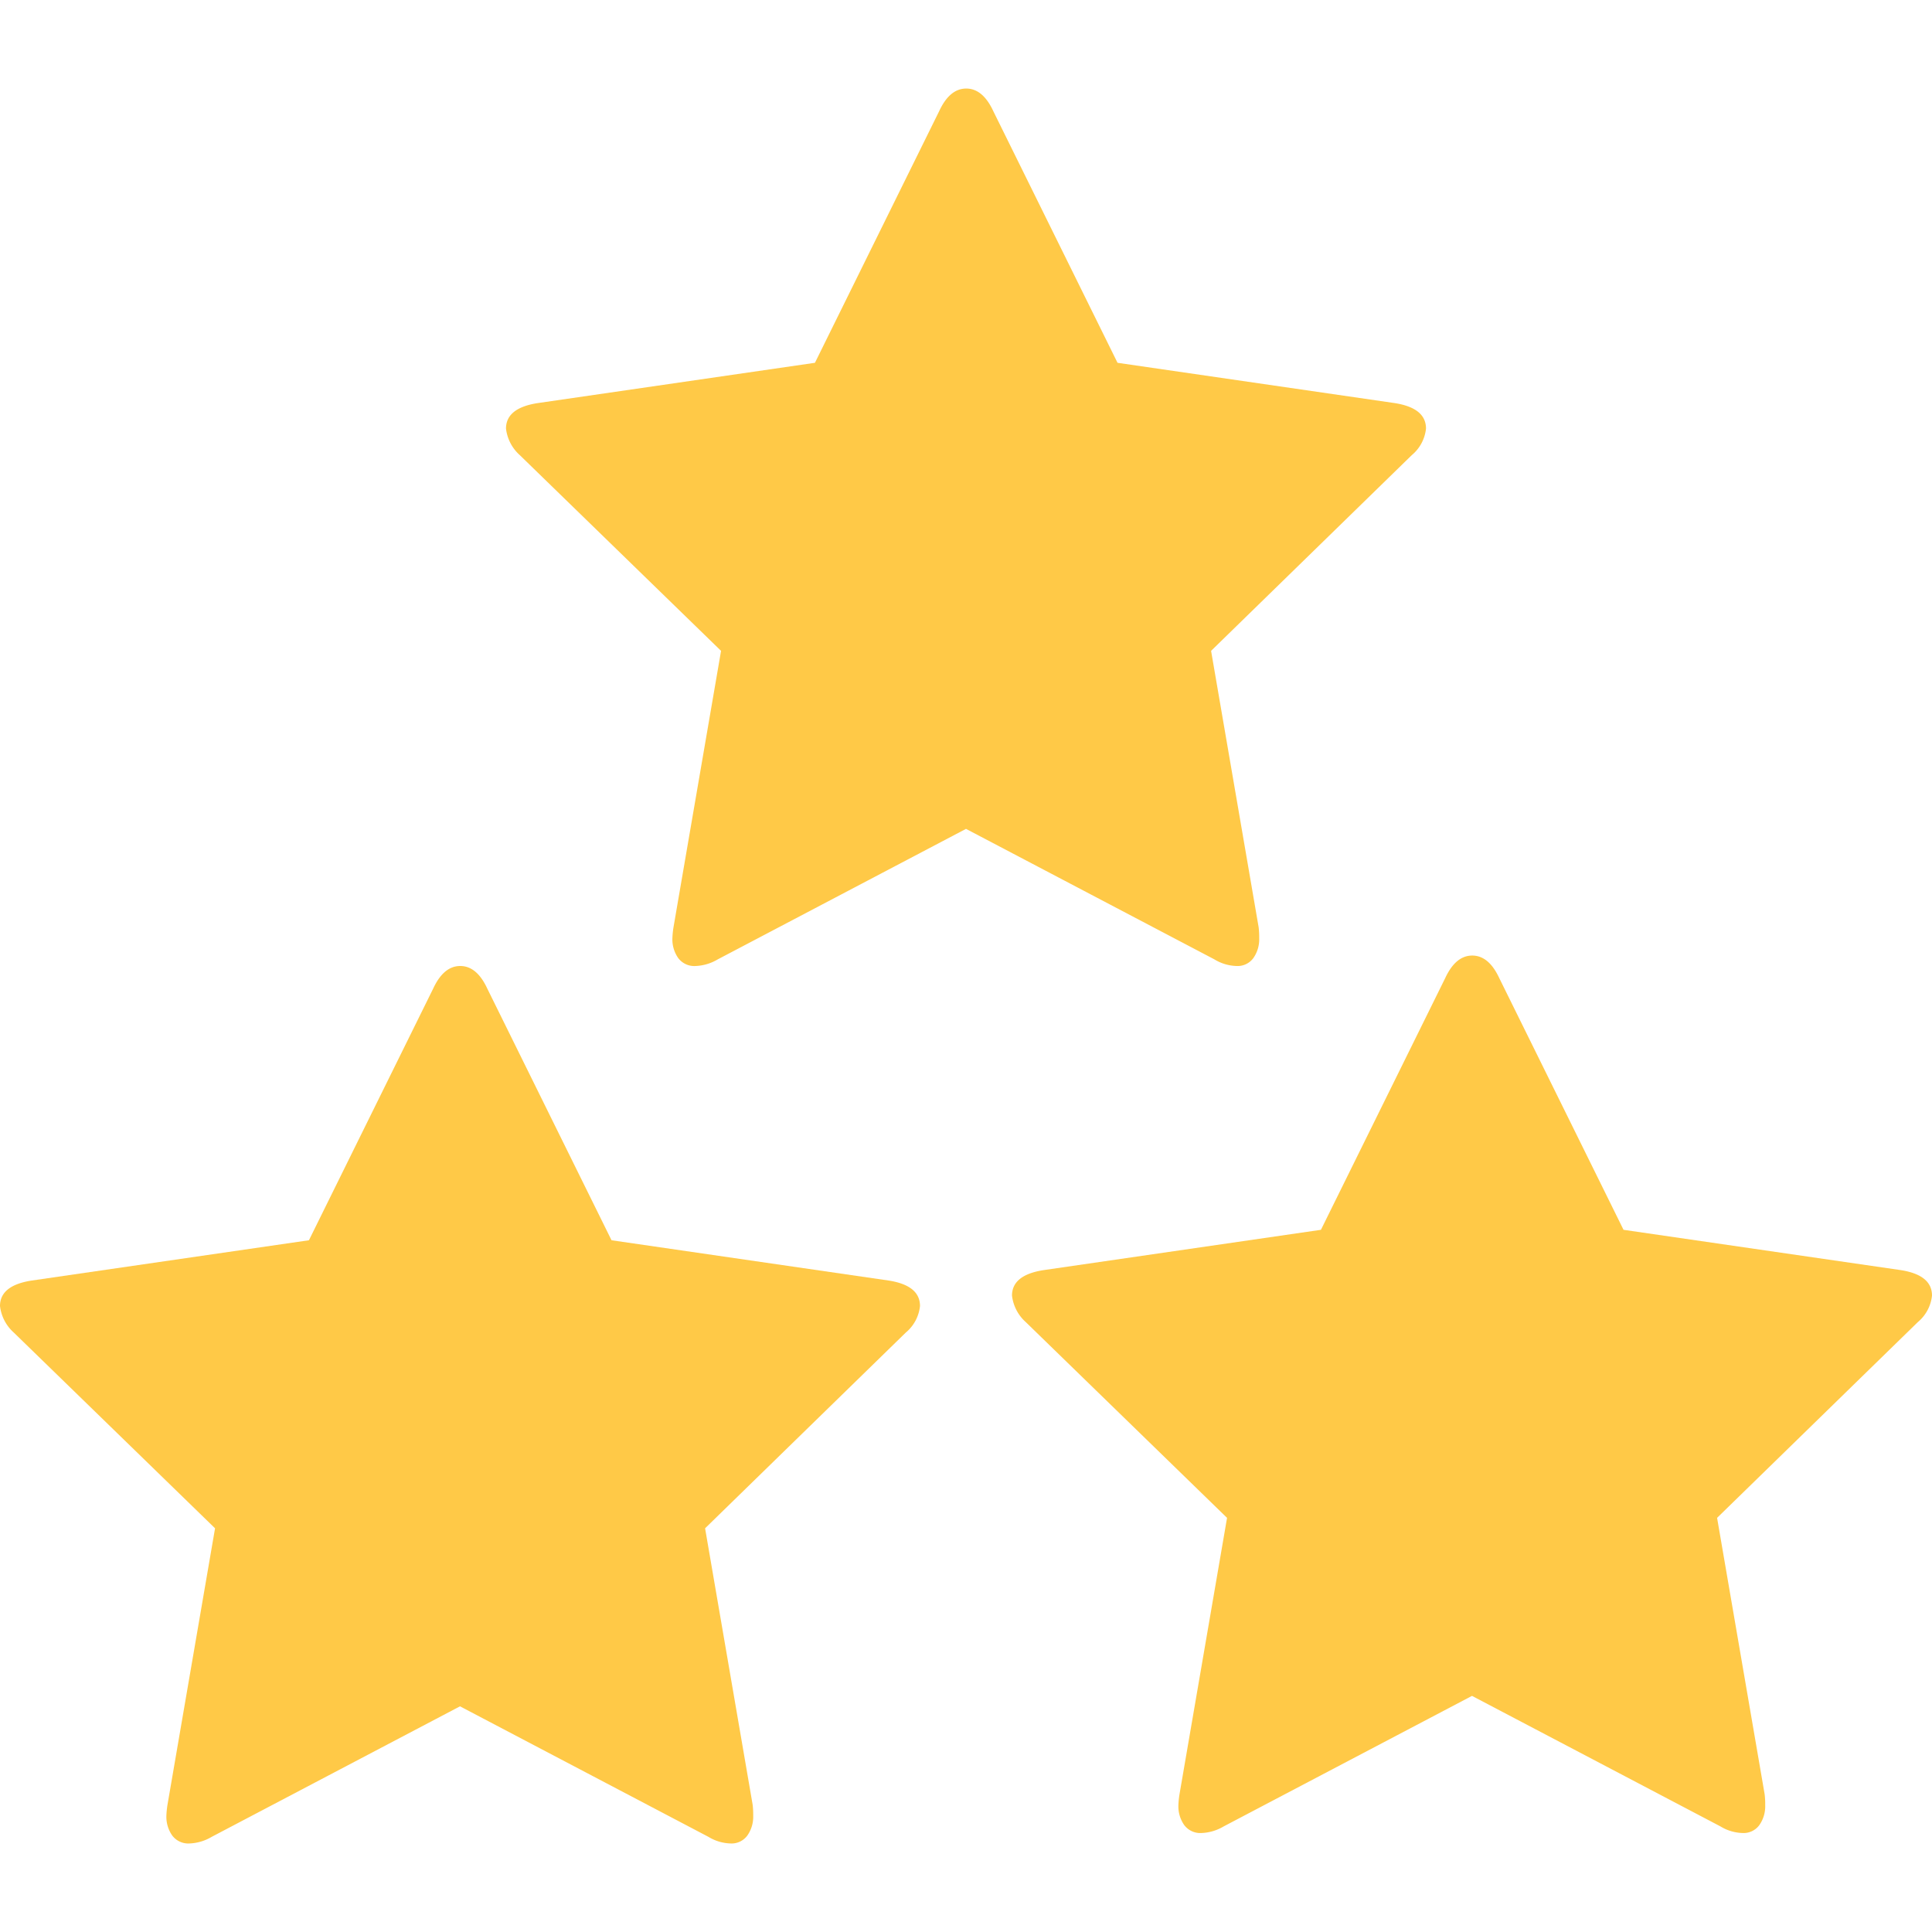
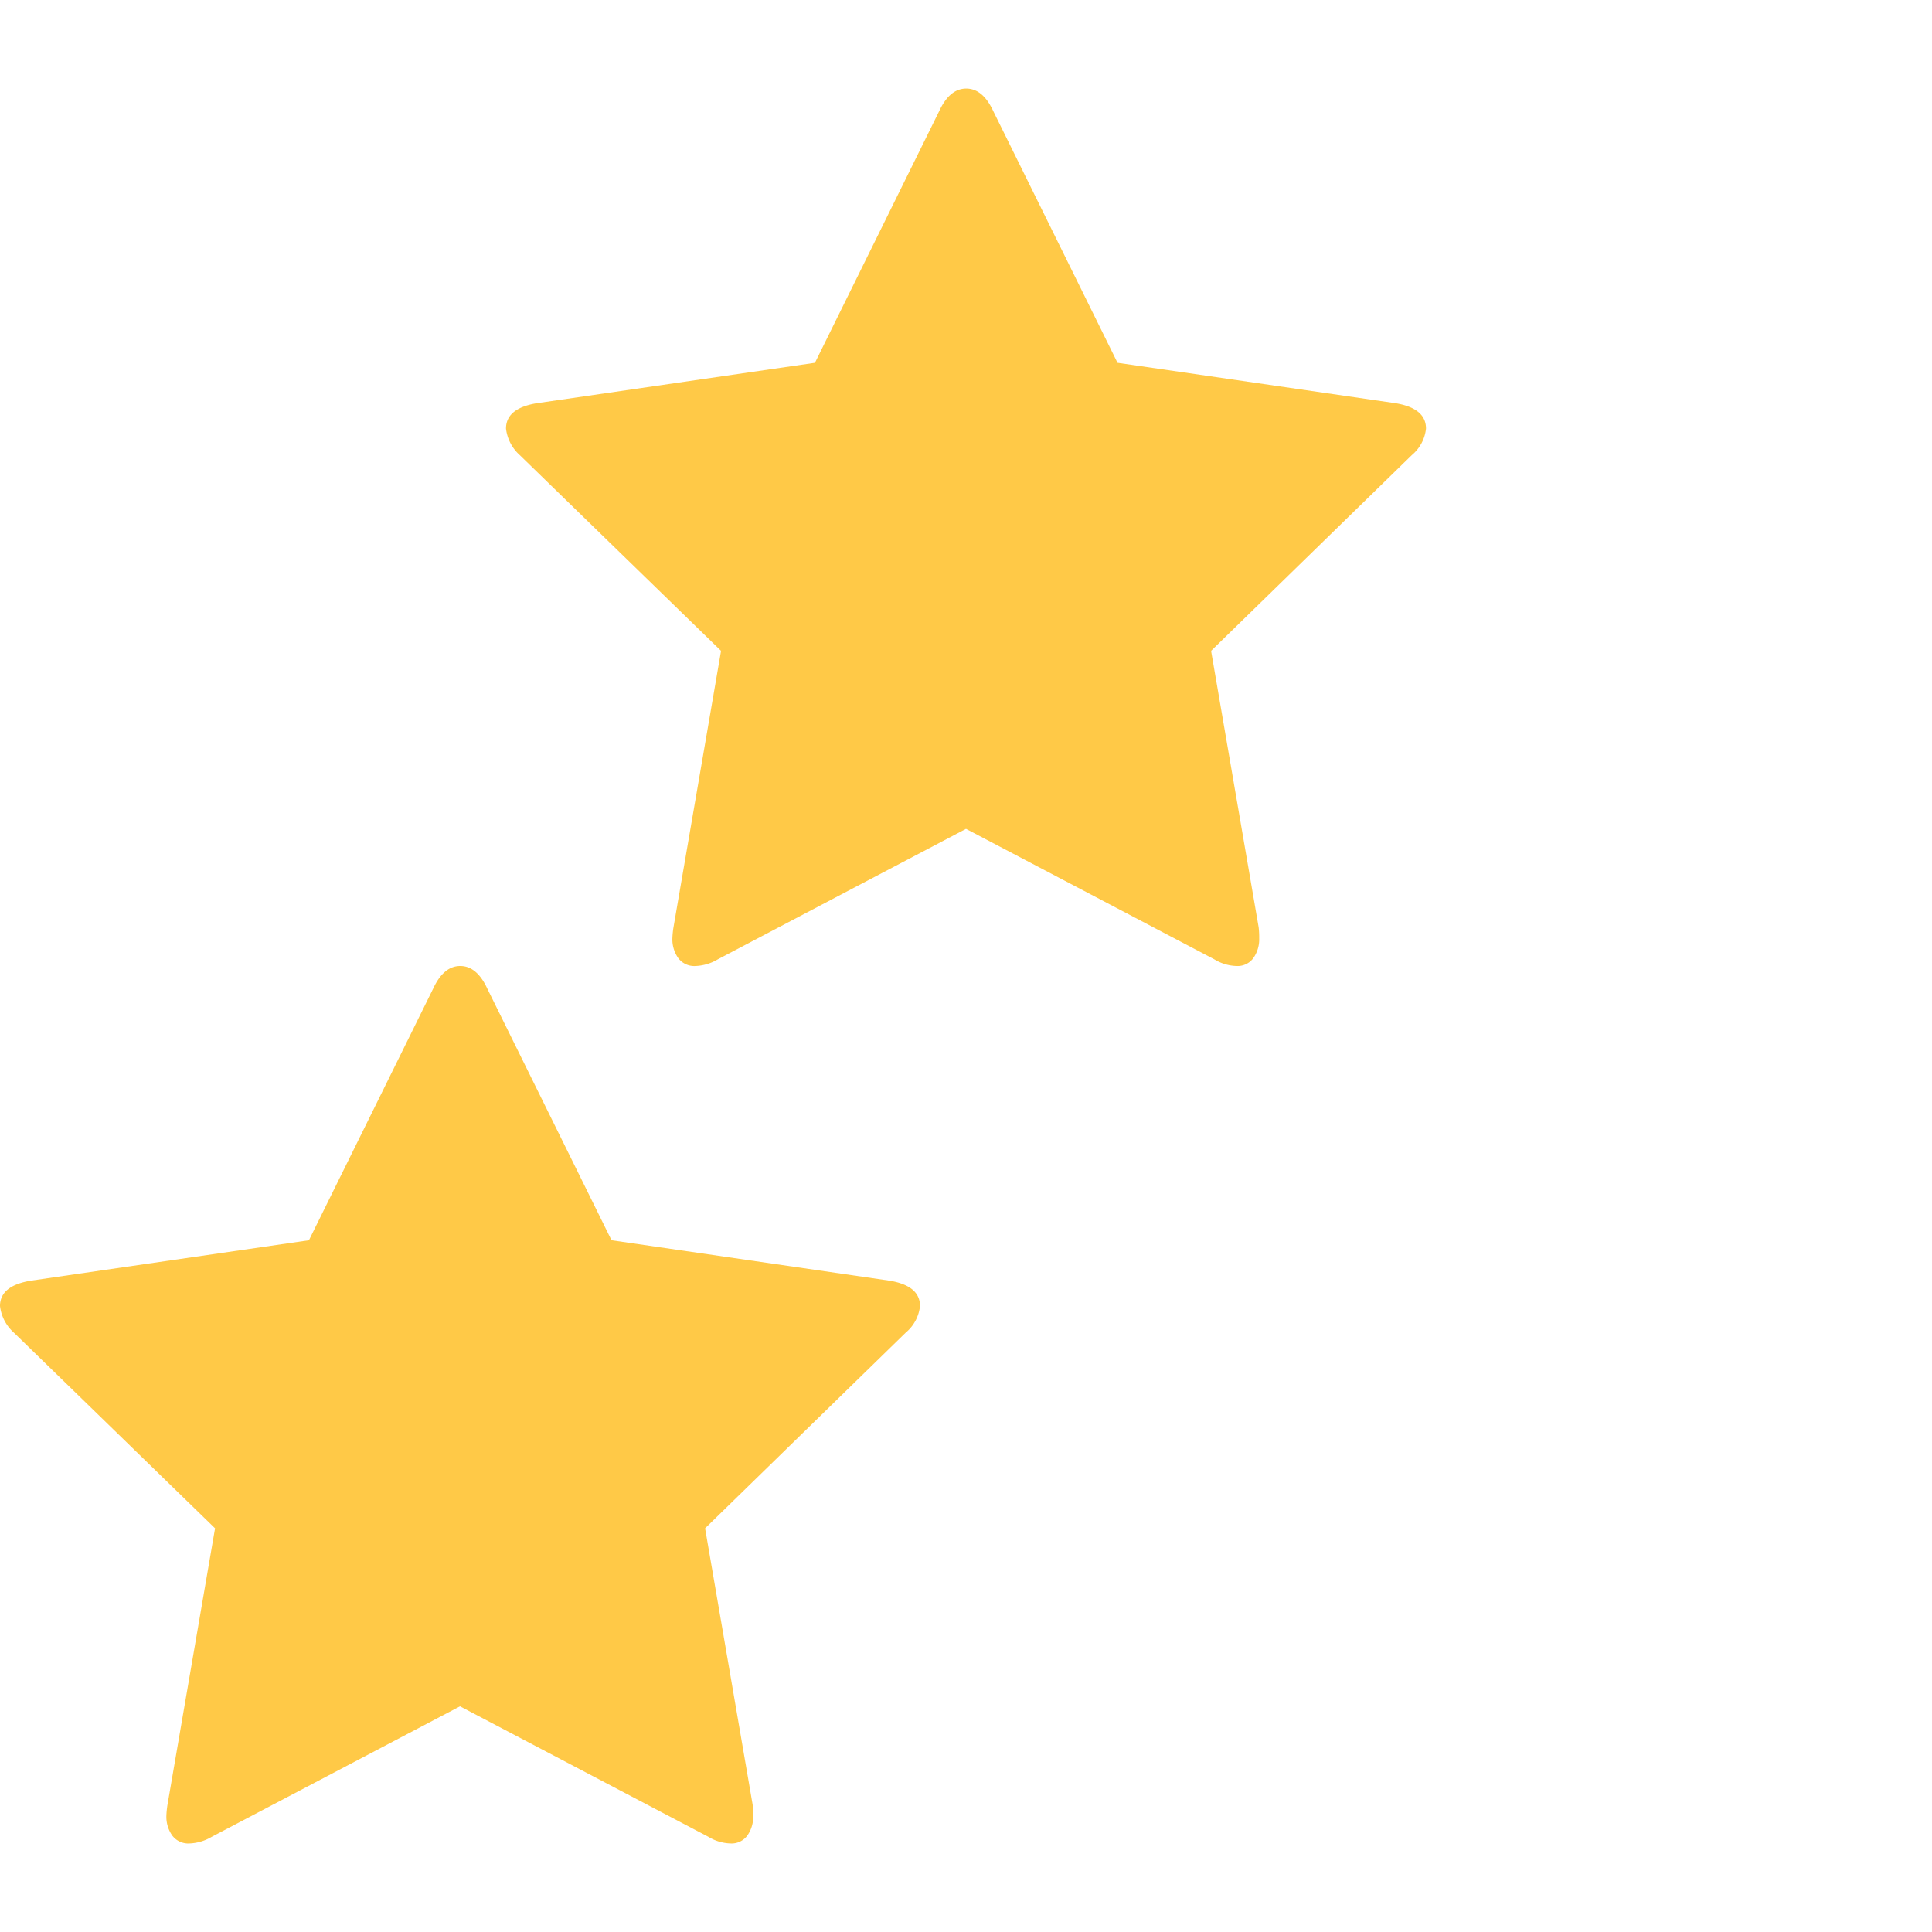
<svg xmlns="http://www.w3.org/2000/svg" width="42" height="42">
  <g fill="#ffc947">
    <path transform="translate(0 10.01)" d="M20 18.382q0-.445-.673-.553l-6.033-.877-2.7-5.469q-.228-.493-.589-.493t-.589.493l-2.7 5.469-6.034.877Q0 17.937 0 18.382a.916.916 0 0 0 .3.577l4.375 4.255-1.034 6.01a1.952 1.952 0 0 0-.024.24.708.708 0 0 0 .126.427.436.436 0 0 0 .379.174 1.02 1.02 0 0 0 .481-.144L10 27.084l5.4 2.837a.973.973 0 0 0 .481.144.424.424 0 0 0 .367-.174.71.71 0 0 0 .126-.427 1.816 1.816 0 0 0-.012-.24l-1.034-6.01 4.363-4.255a.868.868 0 0 0 .309-.577z" />
    <path transform="translate(11 -9.065)" d="M20 18.382q0-.445-.673-.553l-6.033-.877-2.7-5.469q-.228-.493-.589-.493t-.589.493l-2.7 5.469-6.034.877Q0 17.937 0 18.382a.916.916 0 0 0 .3.577l4.375 4.255-1.034 6.01a1.952 1.952 0 0 0-.024.24.708.708 0 0 0 .126.427.436.436 0 0 0 .379.174 1.02 1.02 0 0 0 .481-.144L10 27.084l5.4 2.837a.973.973 0 0 0 .481.144.424.424 0 0 0 .367-.174.71.71 0 0 0 .126-.427 1.816 1.816 0 0 0-.012-.24l-1.034-6.01 4.363-4.255a.868.868 0 0 0 .309-.577z" />
-     <path transform="translate(22 9.783)" d="M20 18.382q0-.445-.673-.553l-6.033-.877-2.7-5.469q-.228-.493-.589-.493t-.589.493l-2.7 5.469-6.034.877Q0 17.937 0 18.382a.916.916 0 0 0 .3.577l4.375 4.255-1.034 6.01a1.952 1.952 0 0 0-.024.24.708.708 0 0 0 .126.427.436.436 0 0 0 .379.174 1.02 1.02 0 0 0 .481-.144L10 27.084l5.4 2.837a.973.973 0 0 0 .481.144.424.424 0 0 0 .367-.174.71.71 0 0 0 .126-.427 1.816 1.816 0 0 0-.012-.24l-1.034-6.01 4.363-4.255a.868.868 0 0 0 .309-.577z" />
  </g>
</svg>